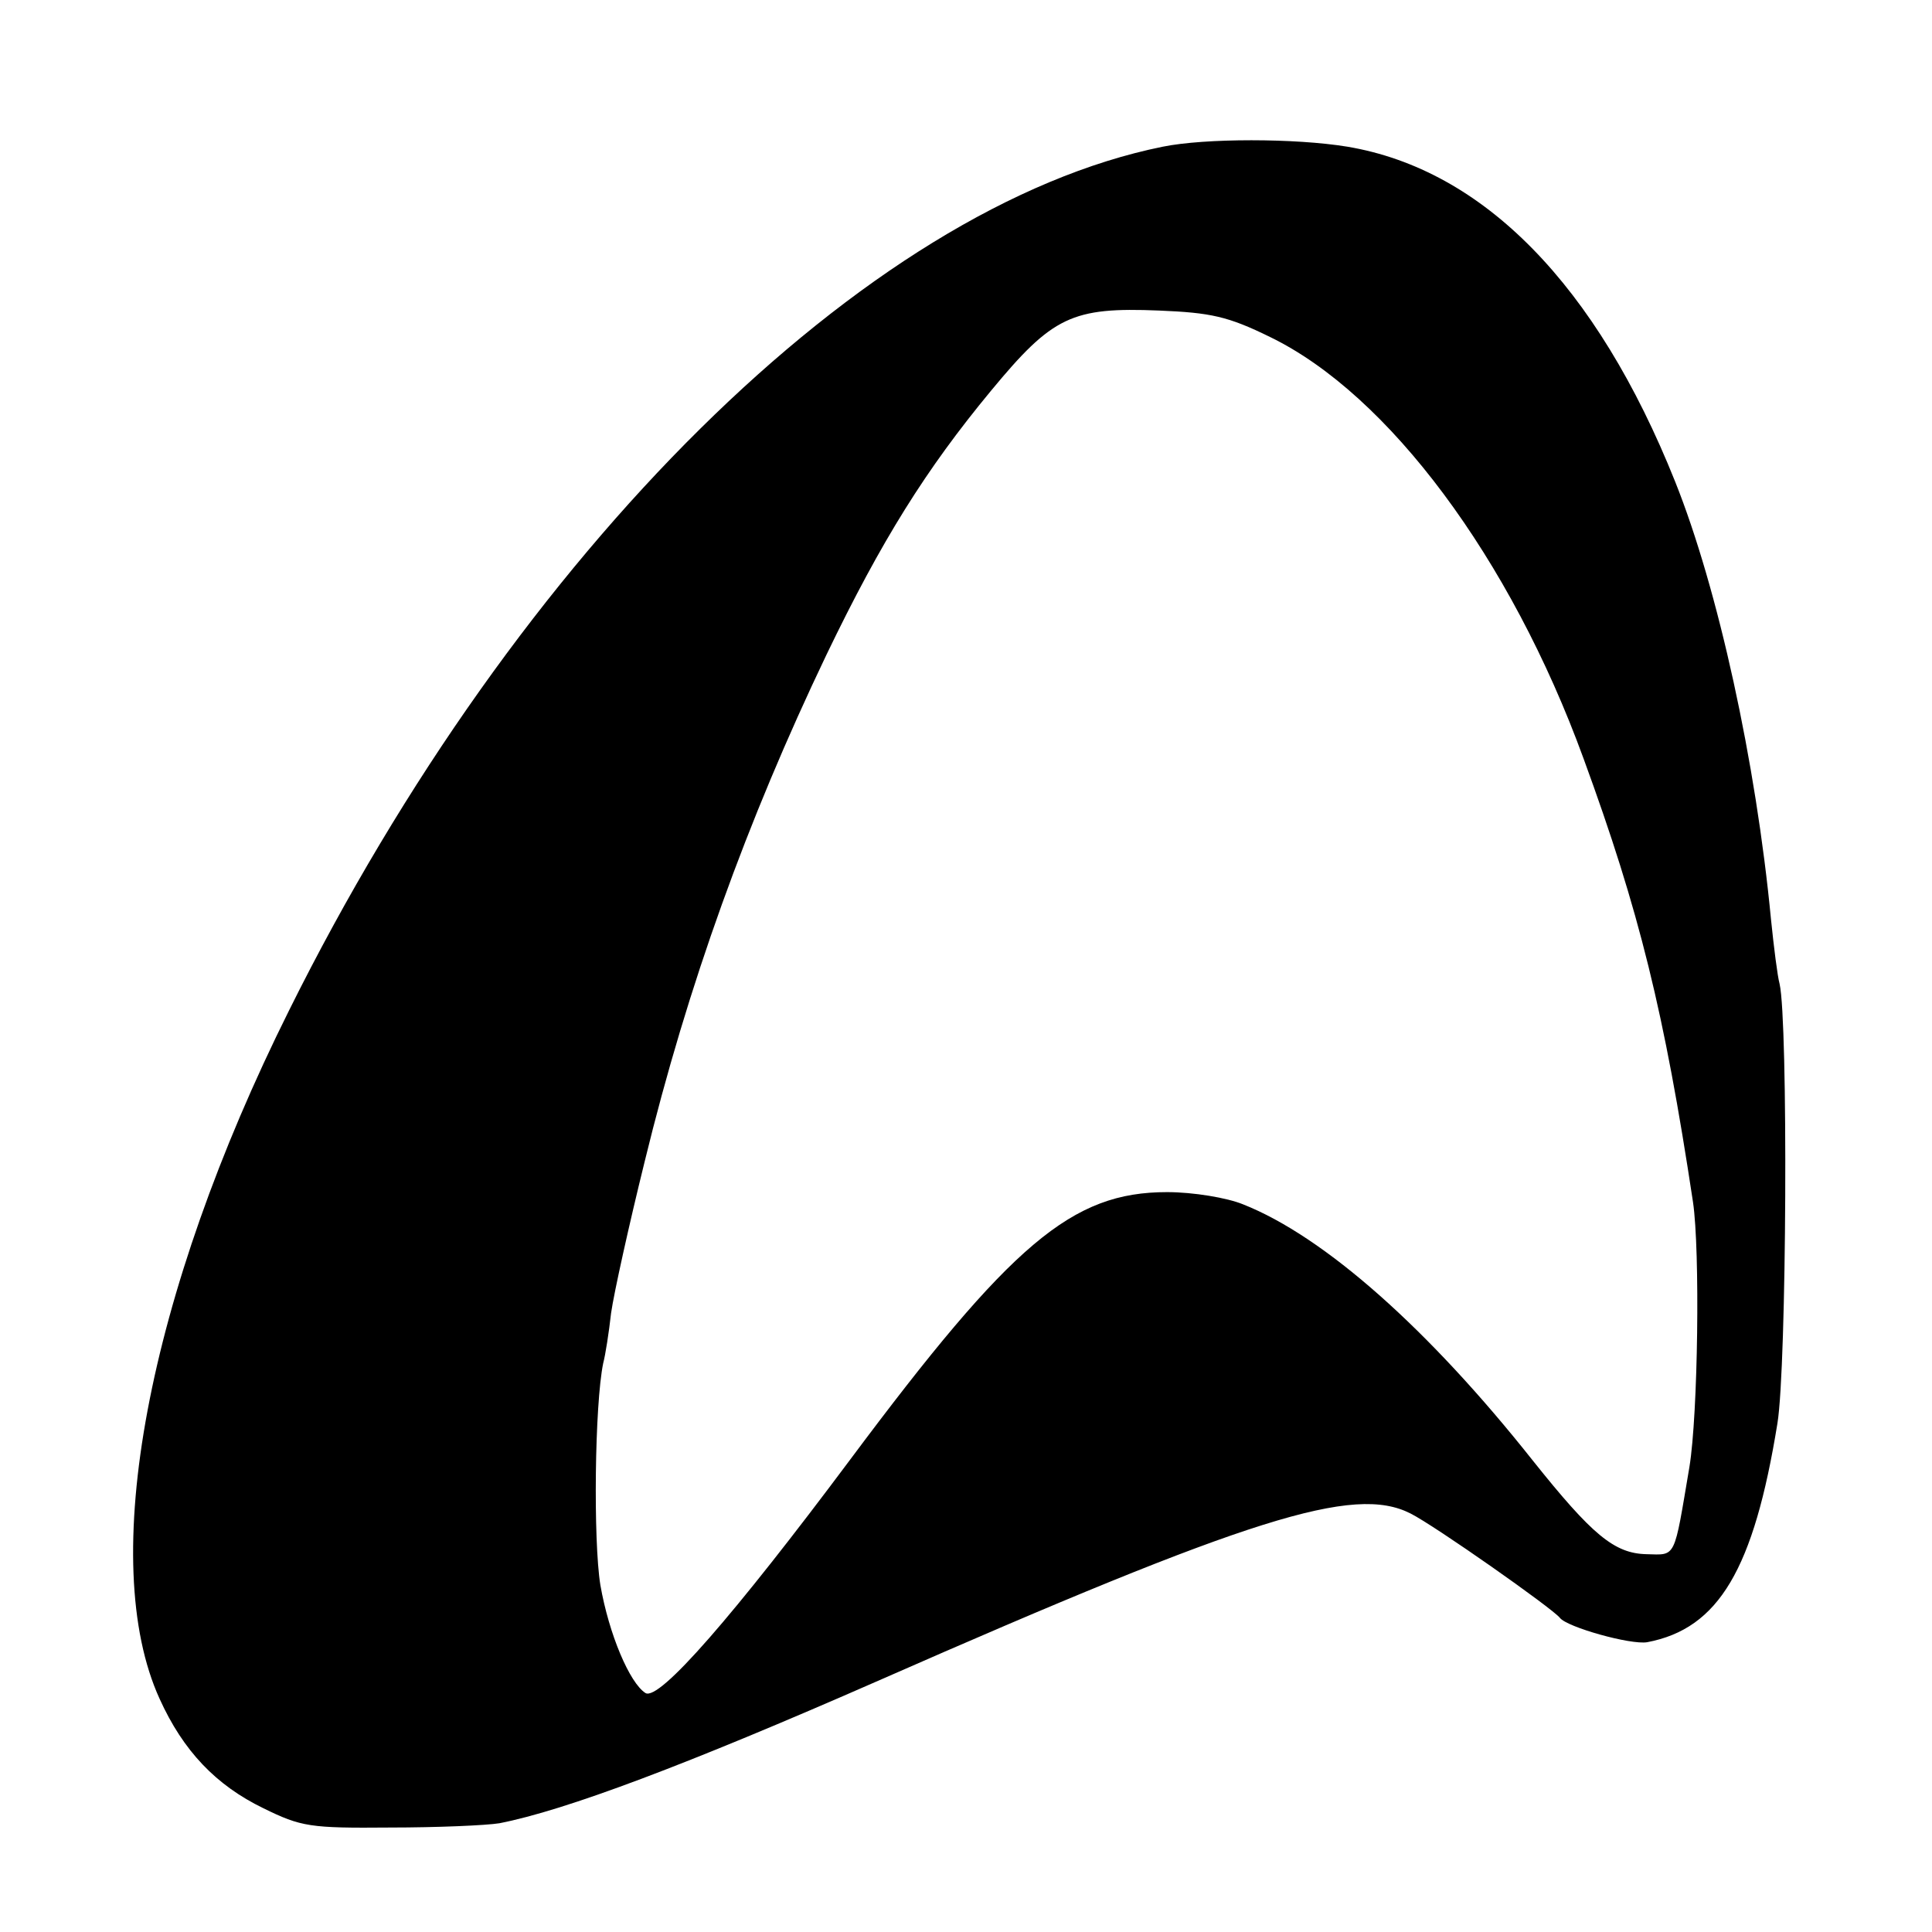
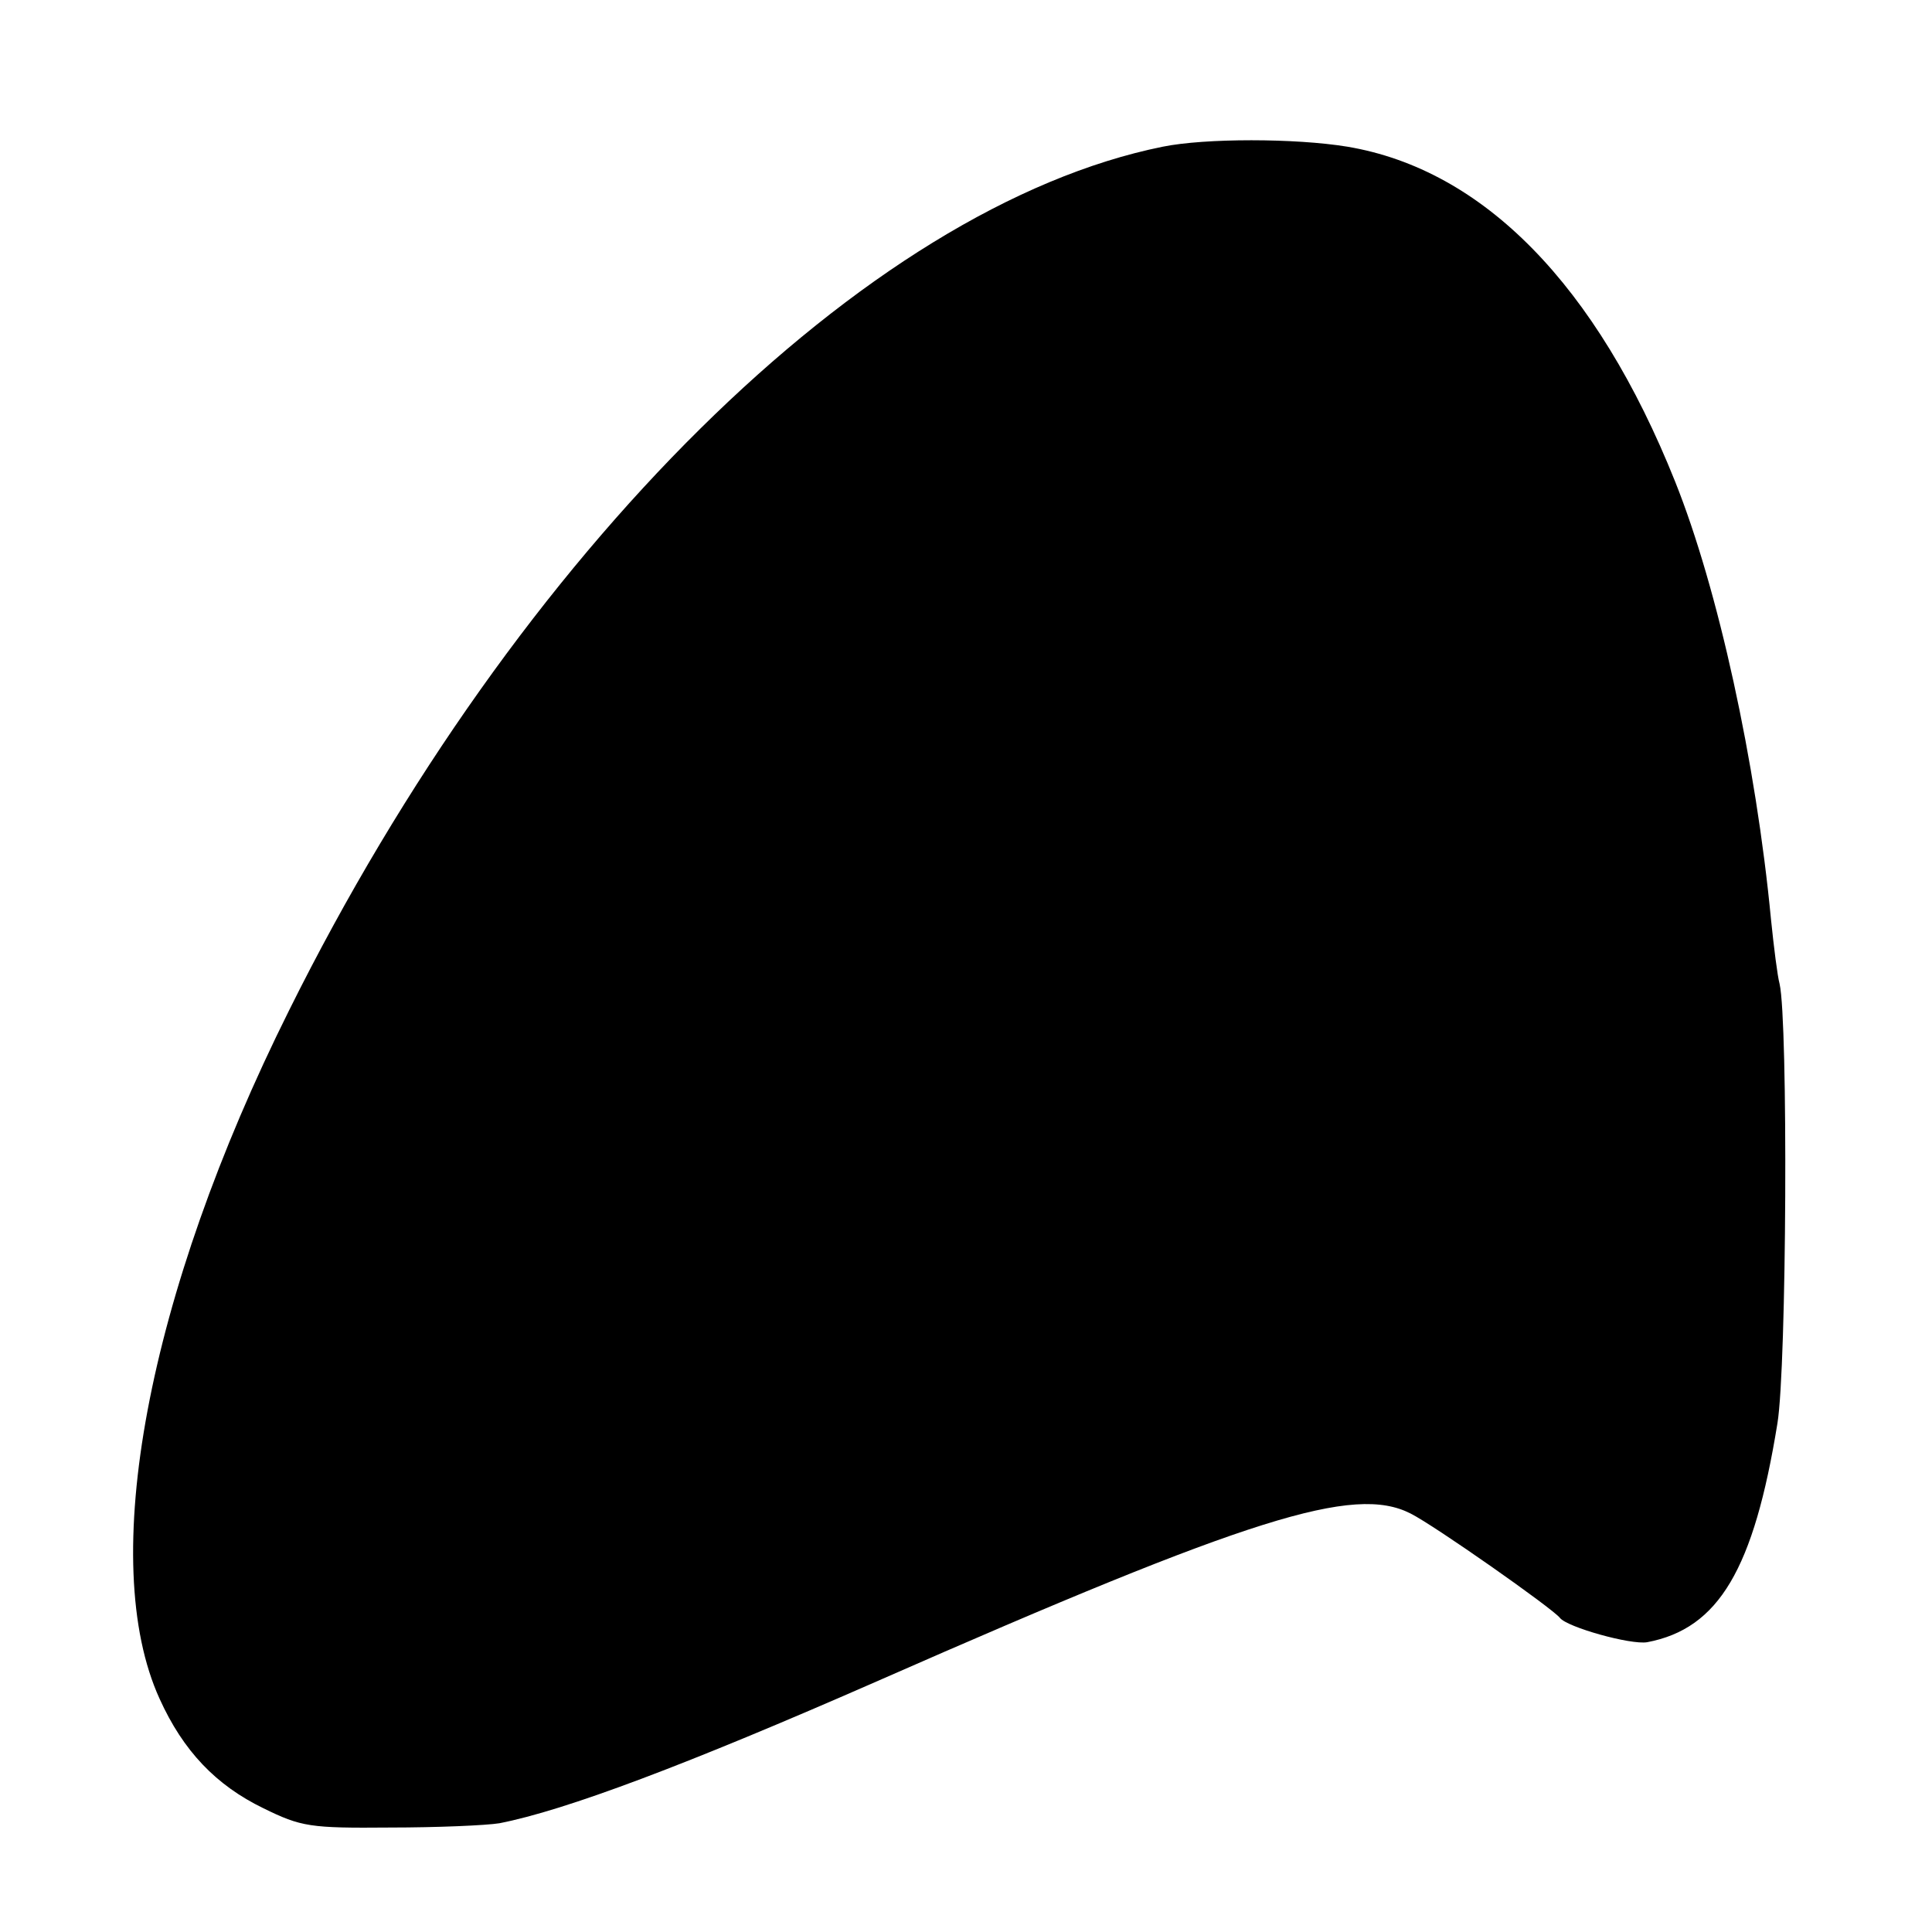
<svg xmlns="http://www.w3.org/2000/svg" version="1.0" width="270pt" height="270pt" viewBox="0 0 270 270" preserveAspectRatio="xMidYMid meet">
  <g transform="translate(0,270) scale(0.1,-0.1)" fill="#000000" stroke="none">
-     <path d="M1625 2495 c-415 -84 -902 -565 -1221 -1207 -199 -399 -268 -771 -181 -962 33 -73 79 -121 145 -153 53 -26 65 -28 177 -27 66 0 135 3 153 6 92 18 260 81 529 199 521 229 665 274 744 234 34 -17 199 -133 209 -146 10 -13 99 -38 122 -34 100 19 149 102 182 306 13 80 15 562 3 614 -3 11 -8 51 -12 90 -21 220 -74 462 -134 612 -110 275 -268 436 -458 468 -73 12 -199 12 -258 0z m150 -266 c165 -80 336 -309 438 -589 78 -213 113 -355 153 -620 10 -68 7 -297 -5 -370 -22 -130 -18 -123 -60 -122 -45 1 -76 27 -159 131 -145 183 -291 313 -405 358 -22 9 -69 17 -106 17 -133 0 -217 -71 -443 -374 -162 -217 -267 -338 -286 -326 -22 14 -51 82 -63 151 -10 62 -8 252 4 310 3 11 8 43 11 70 4 28 25 123 47 212 60 246 143 476 254 708 77 160 139 259 230 369 86 104 113 117 235 112 72 -3 96 -8 155 -37z" />
+     <path d="M1625 2495 c-415 -84 -902 -565 -1221 -1207 -199 -399 -268 -771 -181 -962 33 -73 79 -121 145 -153 53 -26 65 -28 177 -27 66 0 135 3 153 6 92 18 260 81 529 199 521 229 665 274 744 234 34 -17 199 -133 209 -146 10 -13 99 -38 122 -34 100 19 149 102 182 306 13 80 15 562 3 614 -3 11 -8 51 -12 90 -21 220 -74 462 -134 612 -110 275 -268 436 -458 468 -73 12 -199 12 -258 0z m150 -266 z" />
  </g>
</svg>